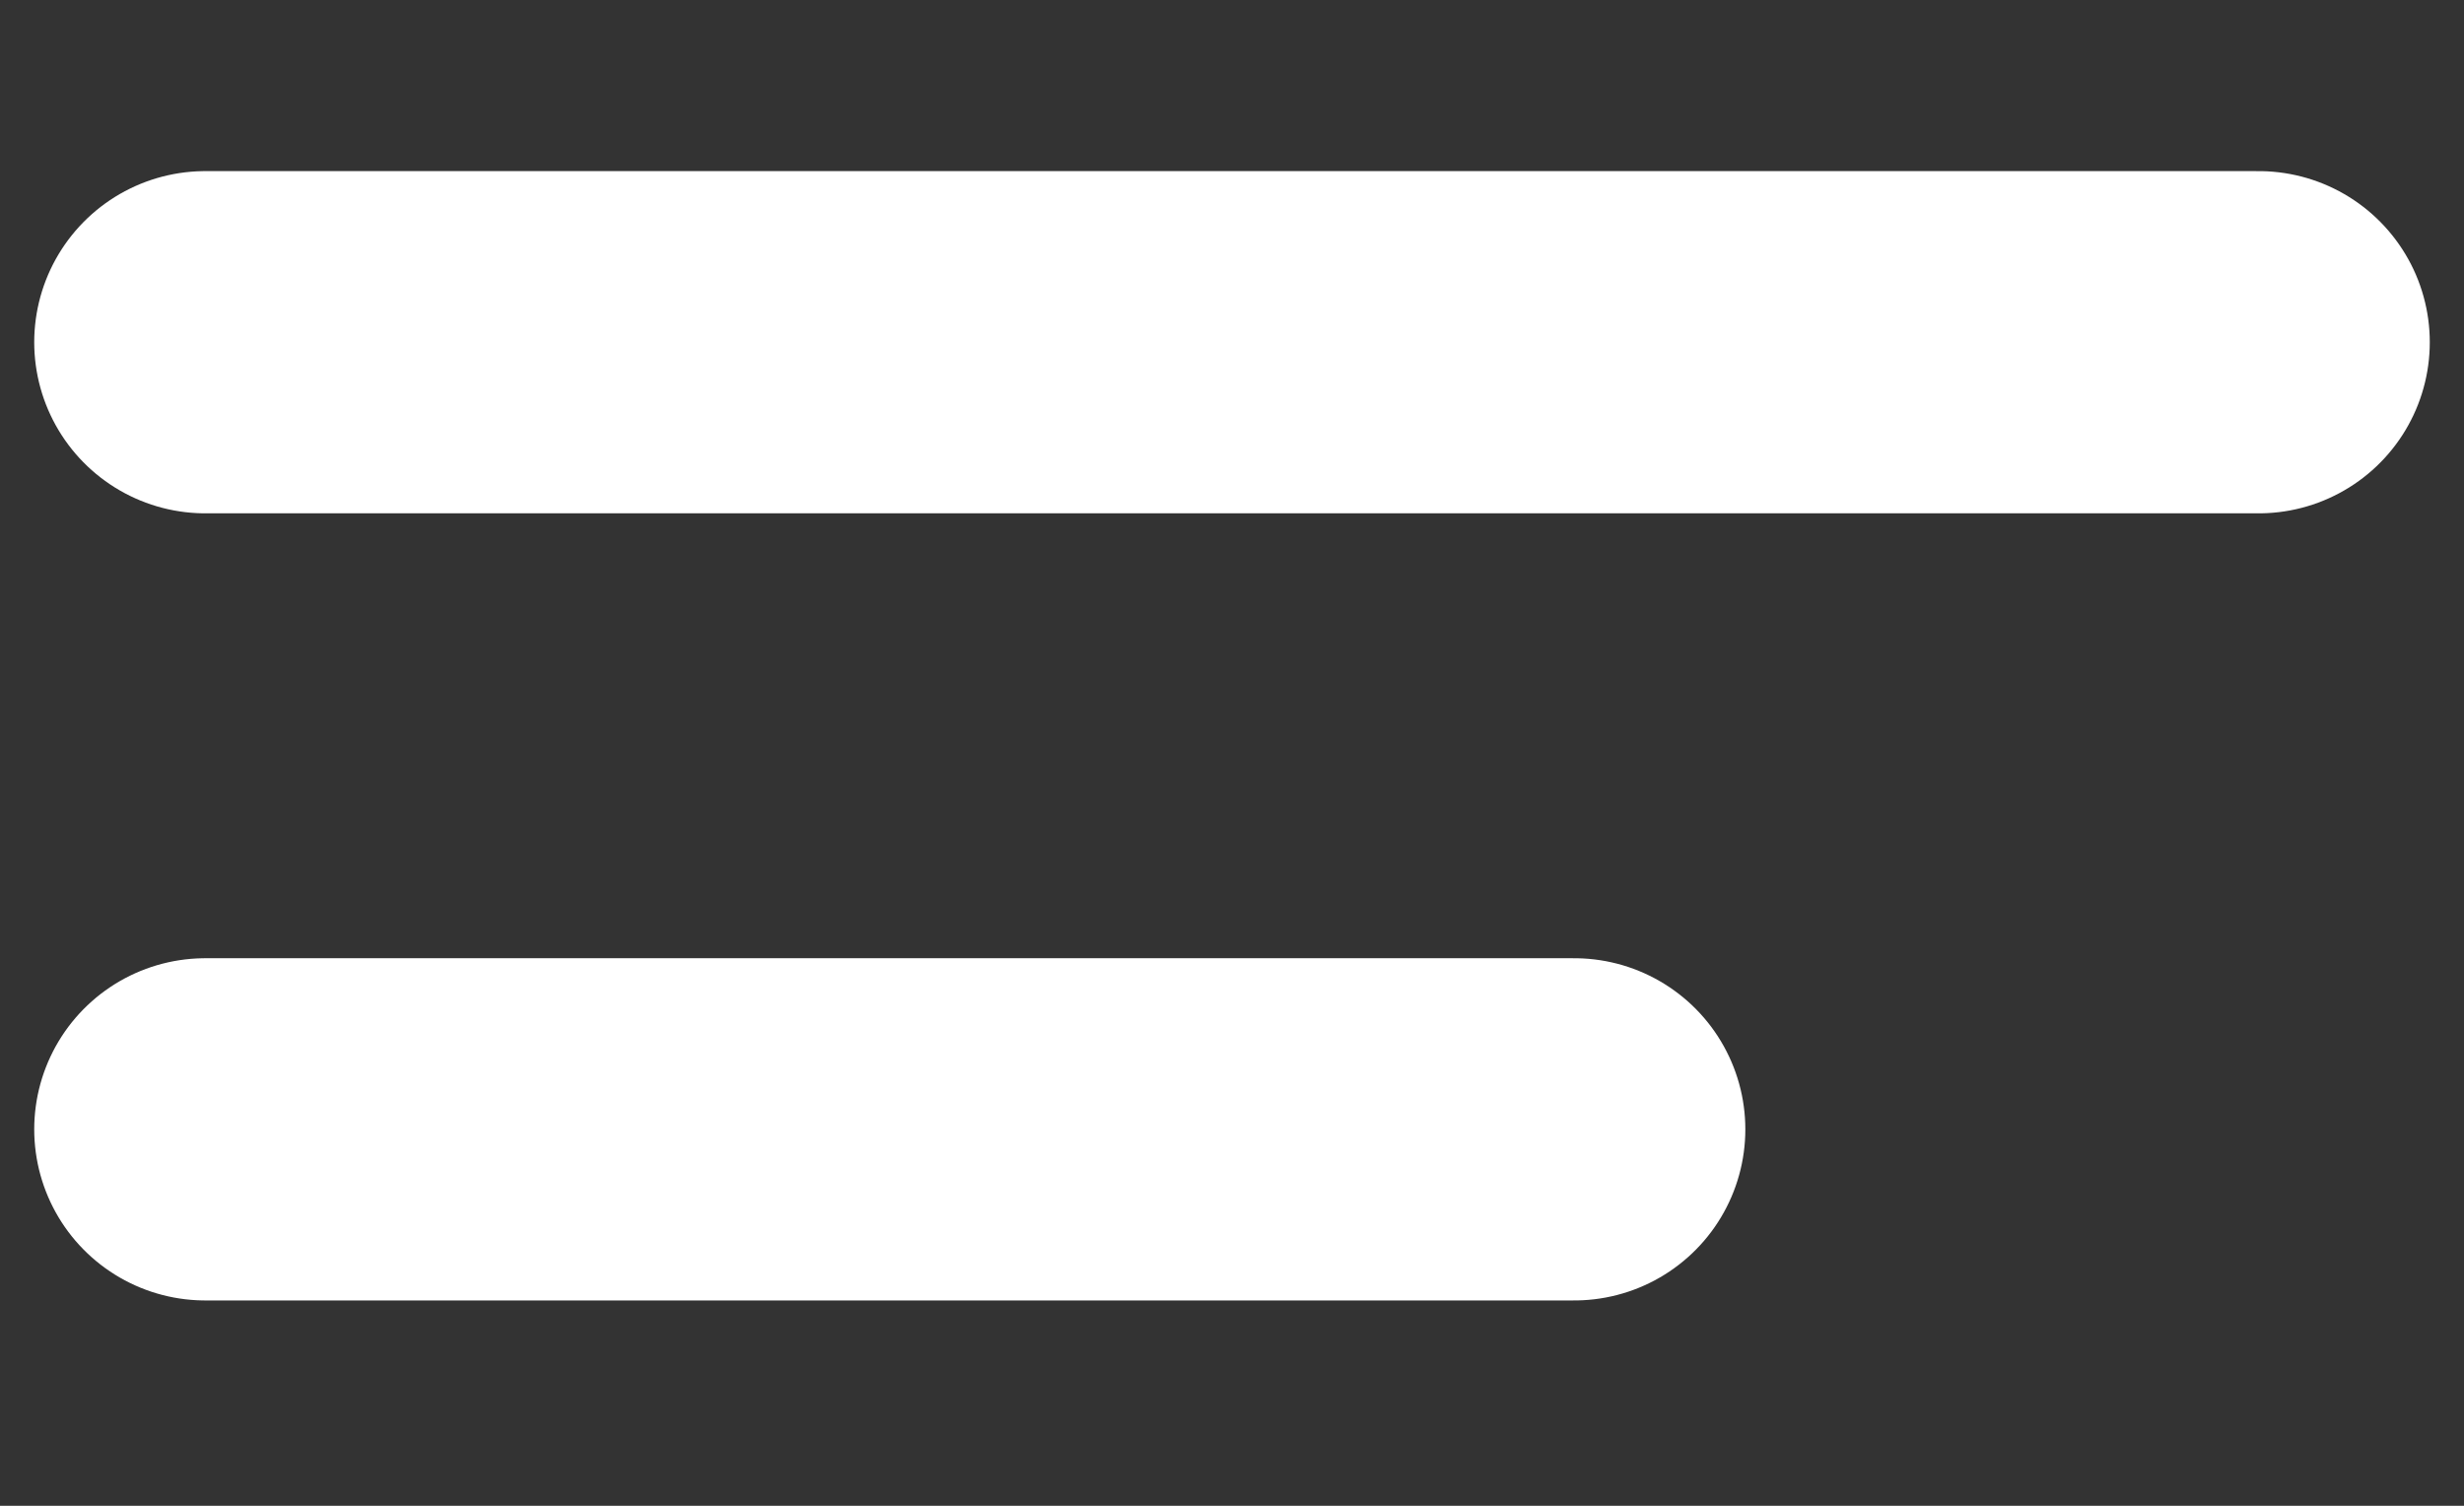
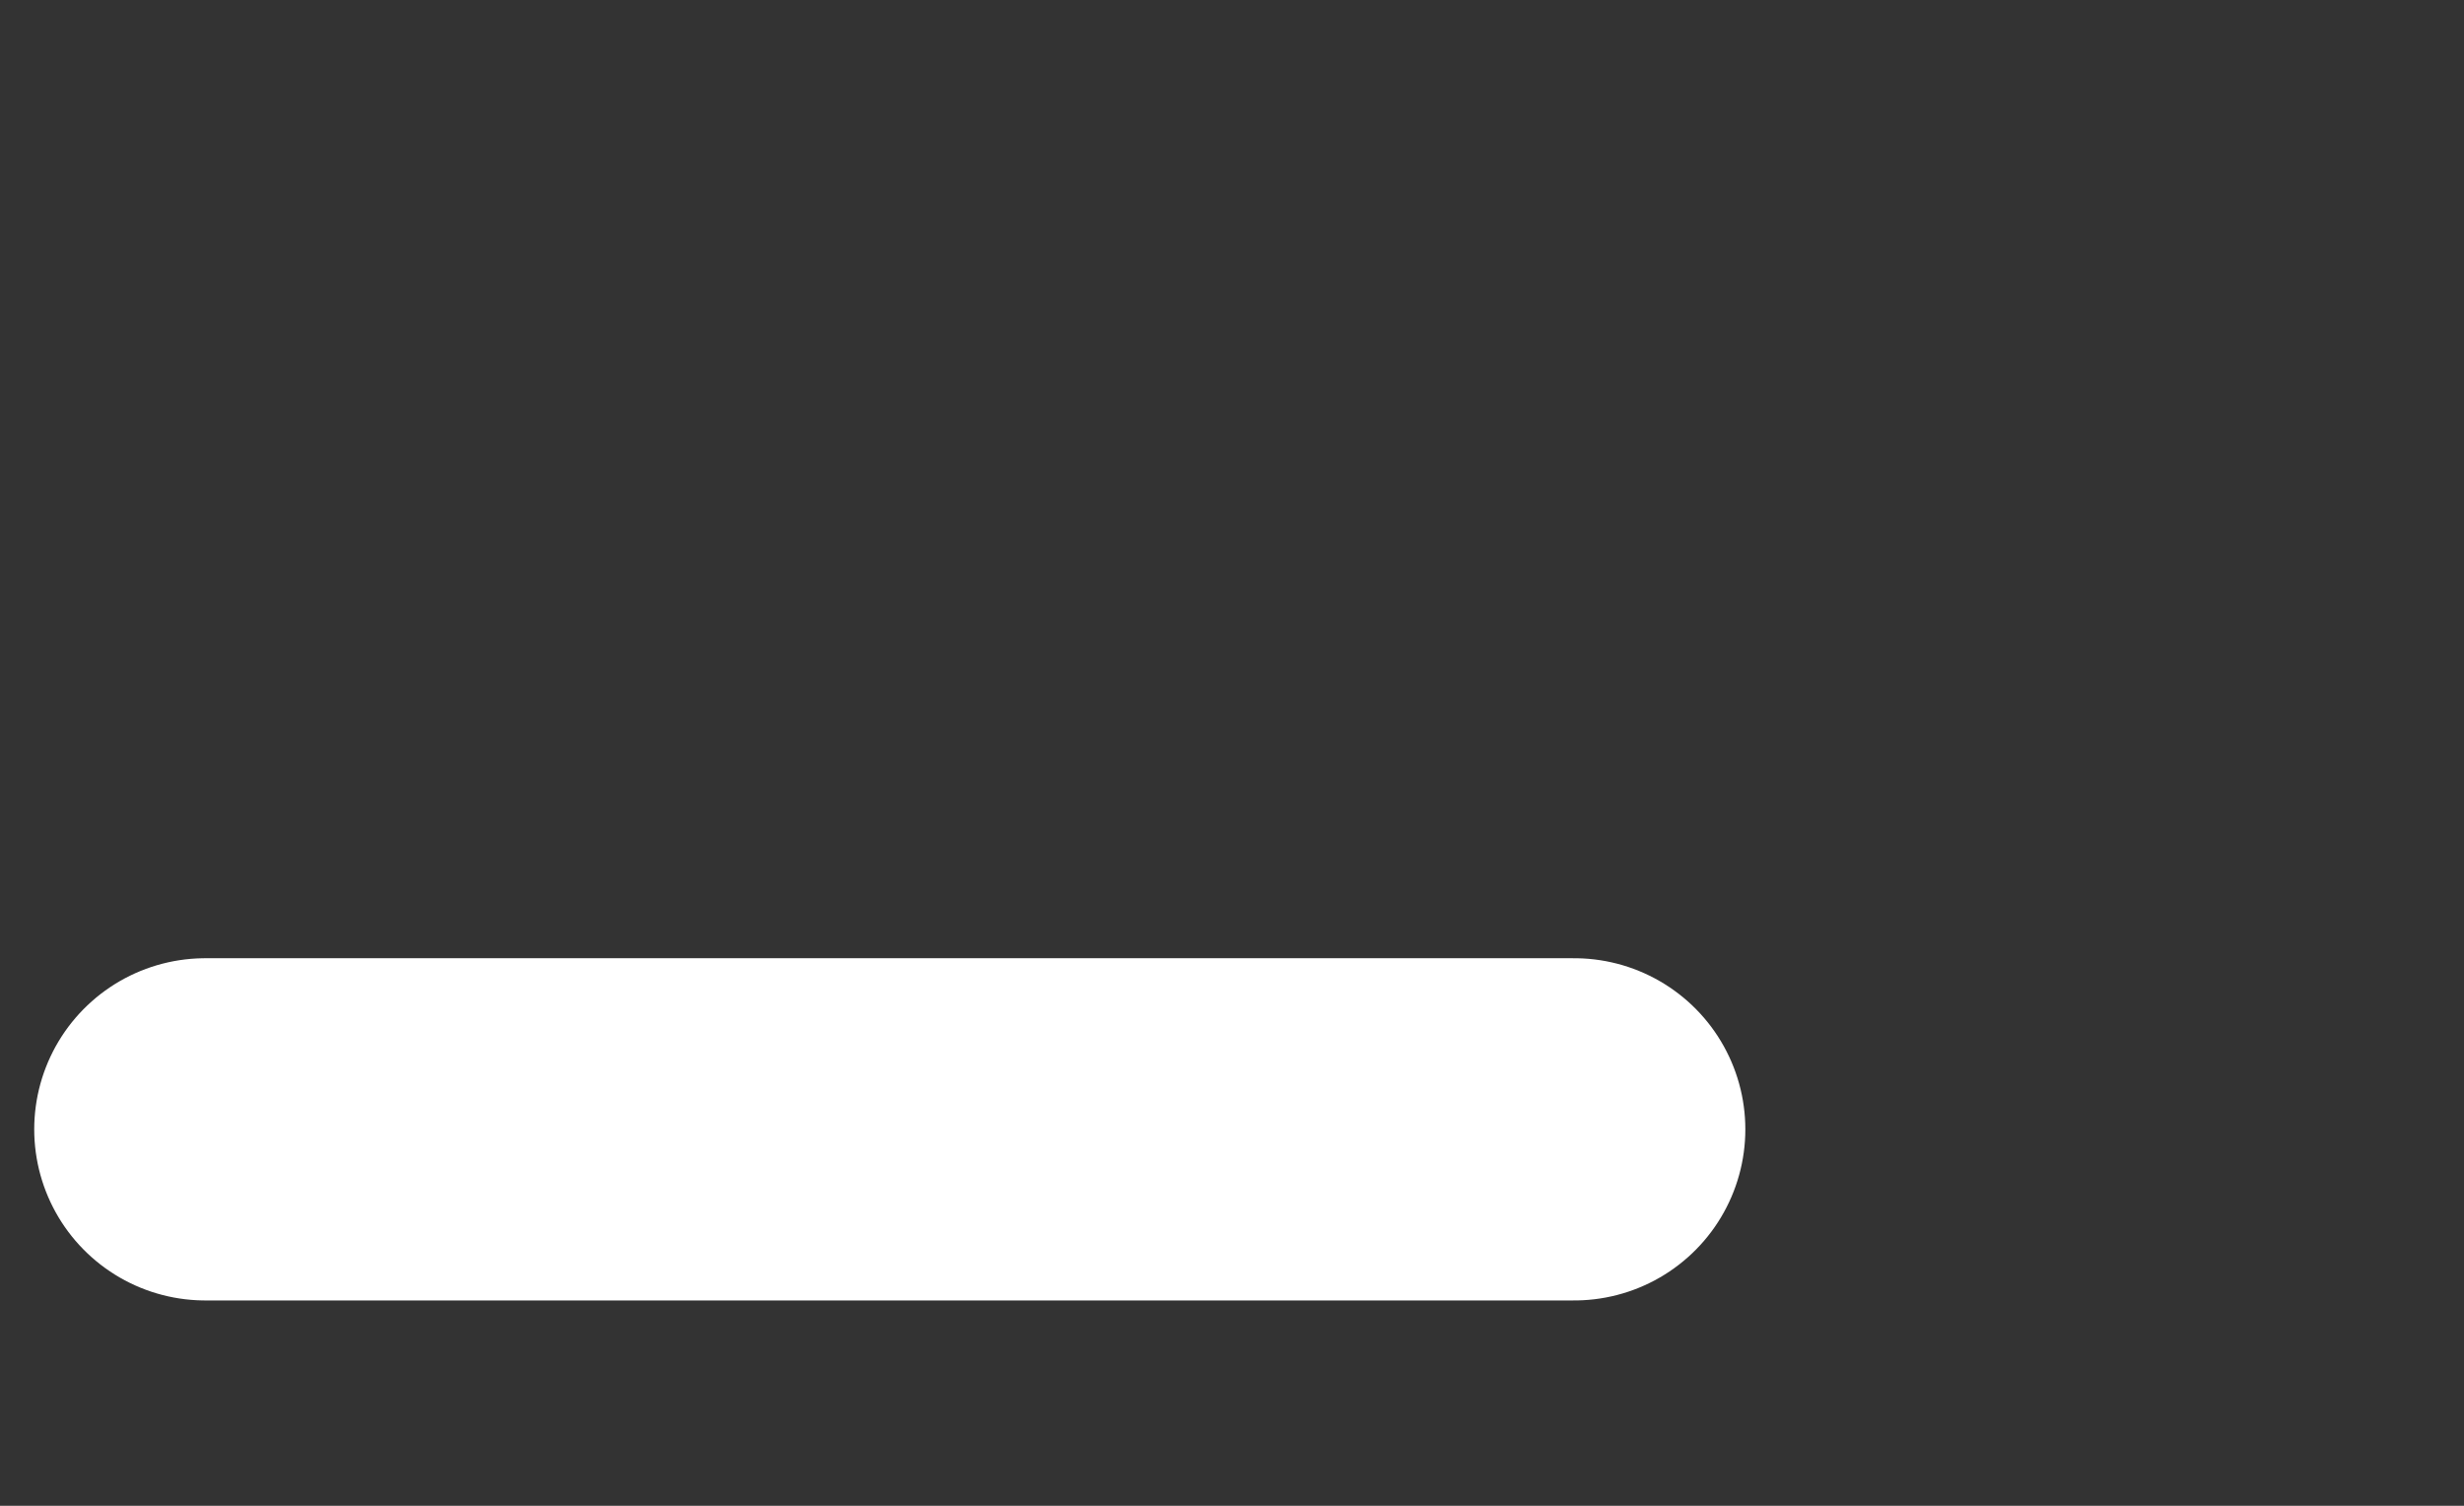
<svg xmlns="http://www.w3.org/2000/svg" width="36" height="22" viewBox="0 0 36 22" fill="none">
  <rect x="0" y="0" width="36" height="22" fill="#333333" stroke="none" />
-   <path d="M3 5L33 5" stroke="white" stroke-width="5" stroke-linecap="round" />
  <path d="M3 16.5H23" stroke="white" stroke-width="5" stroke-linecap="round" />
</svg>